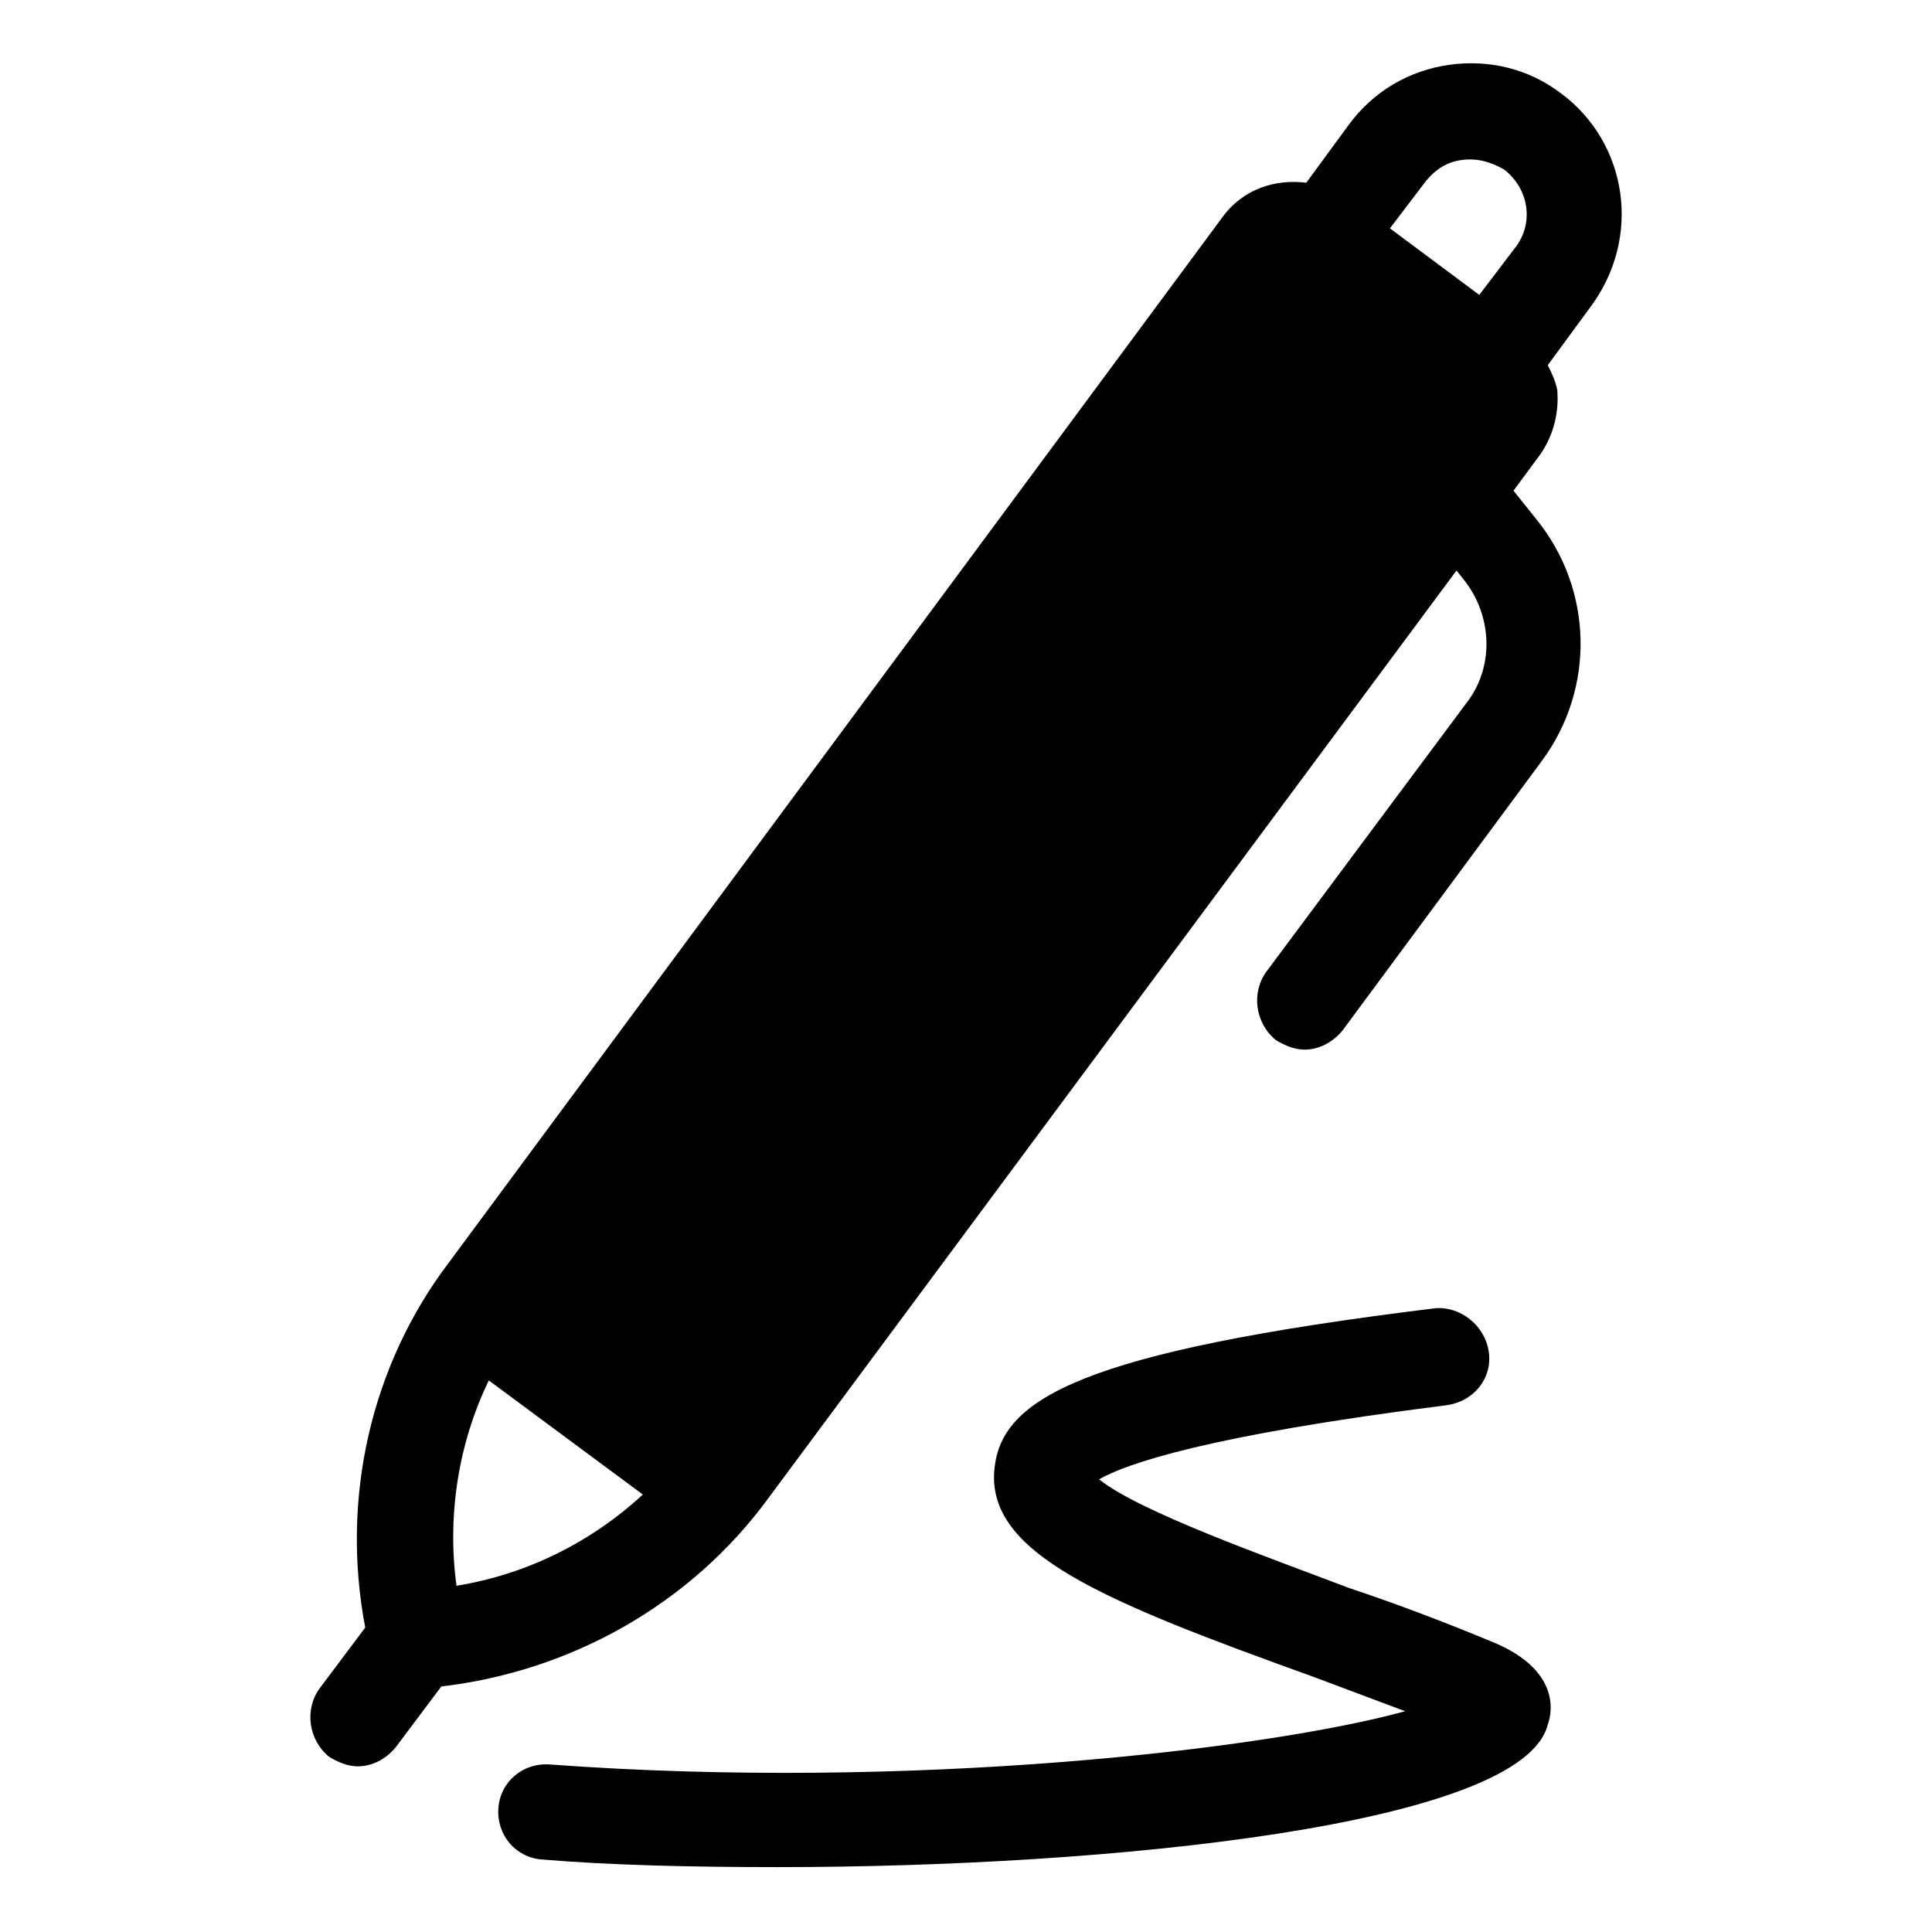
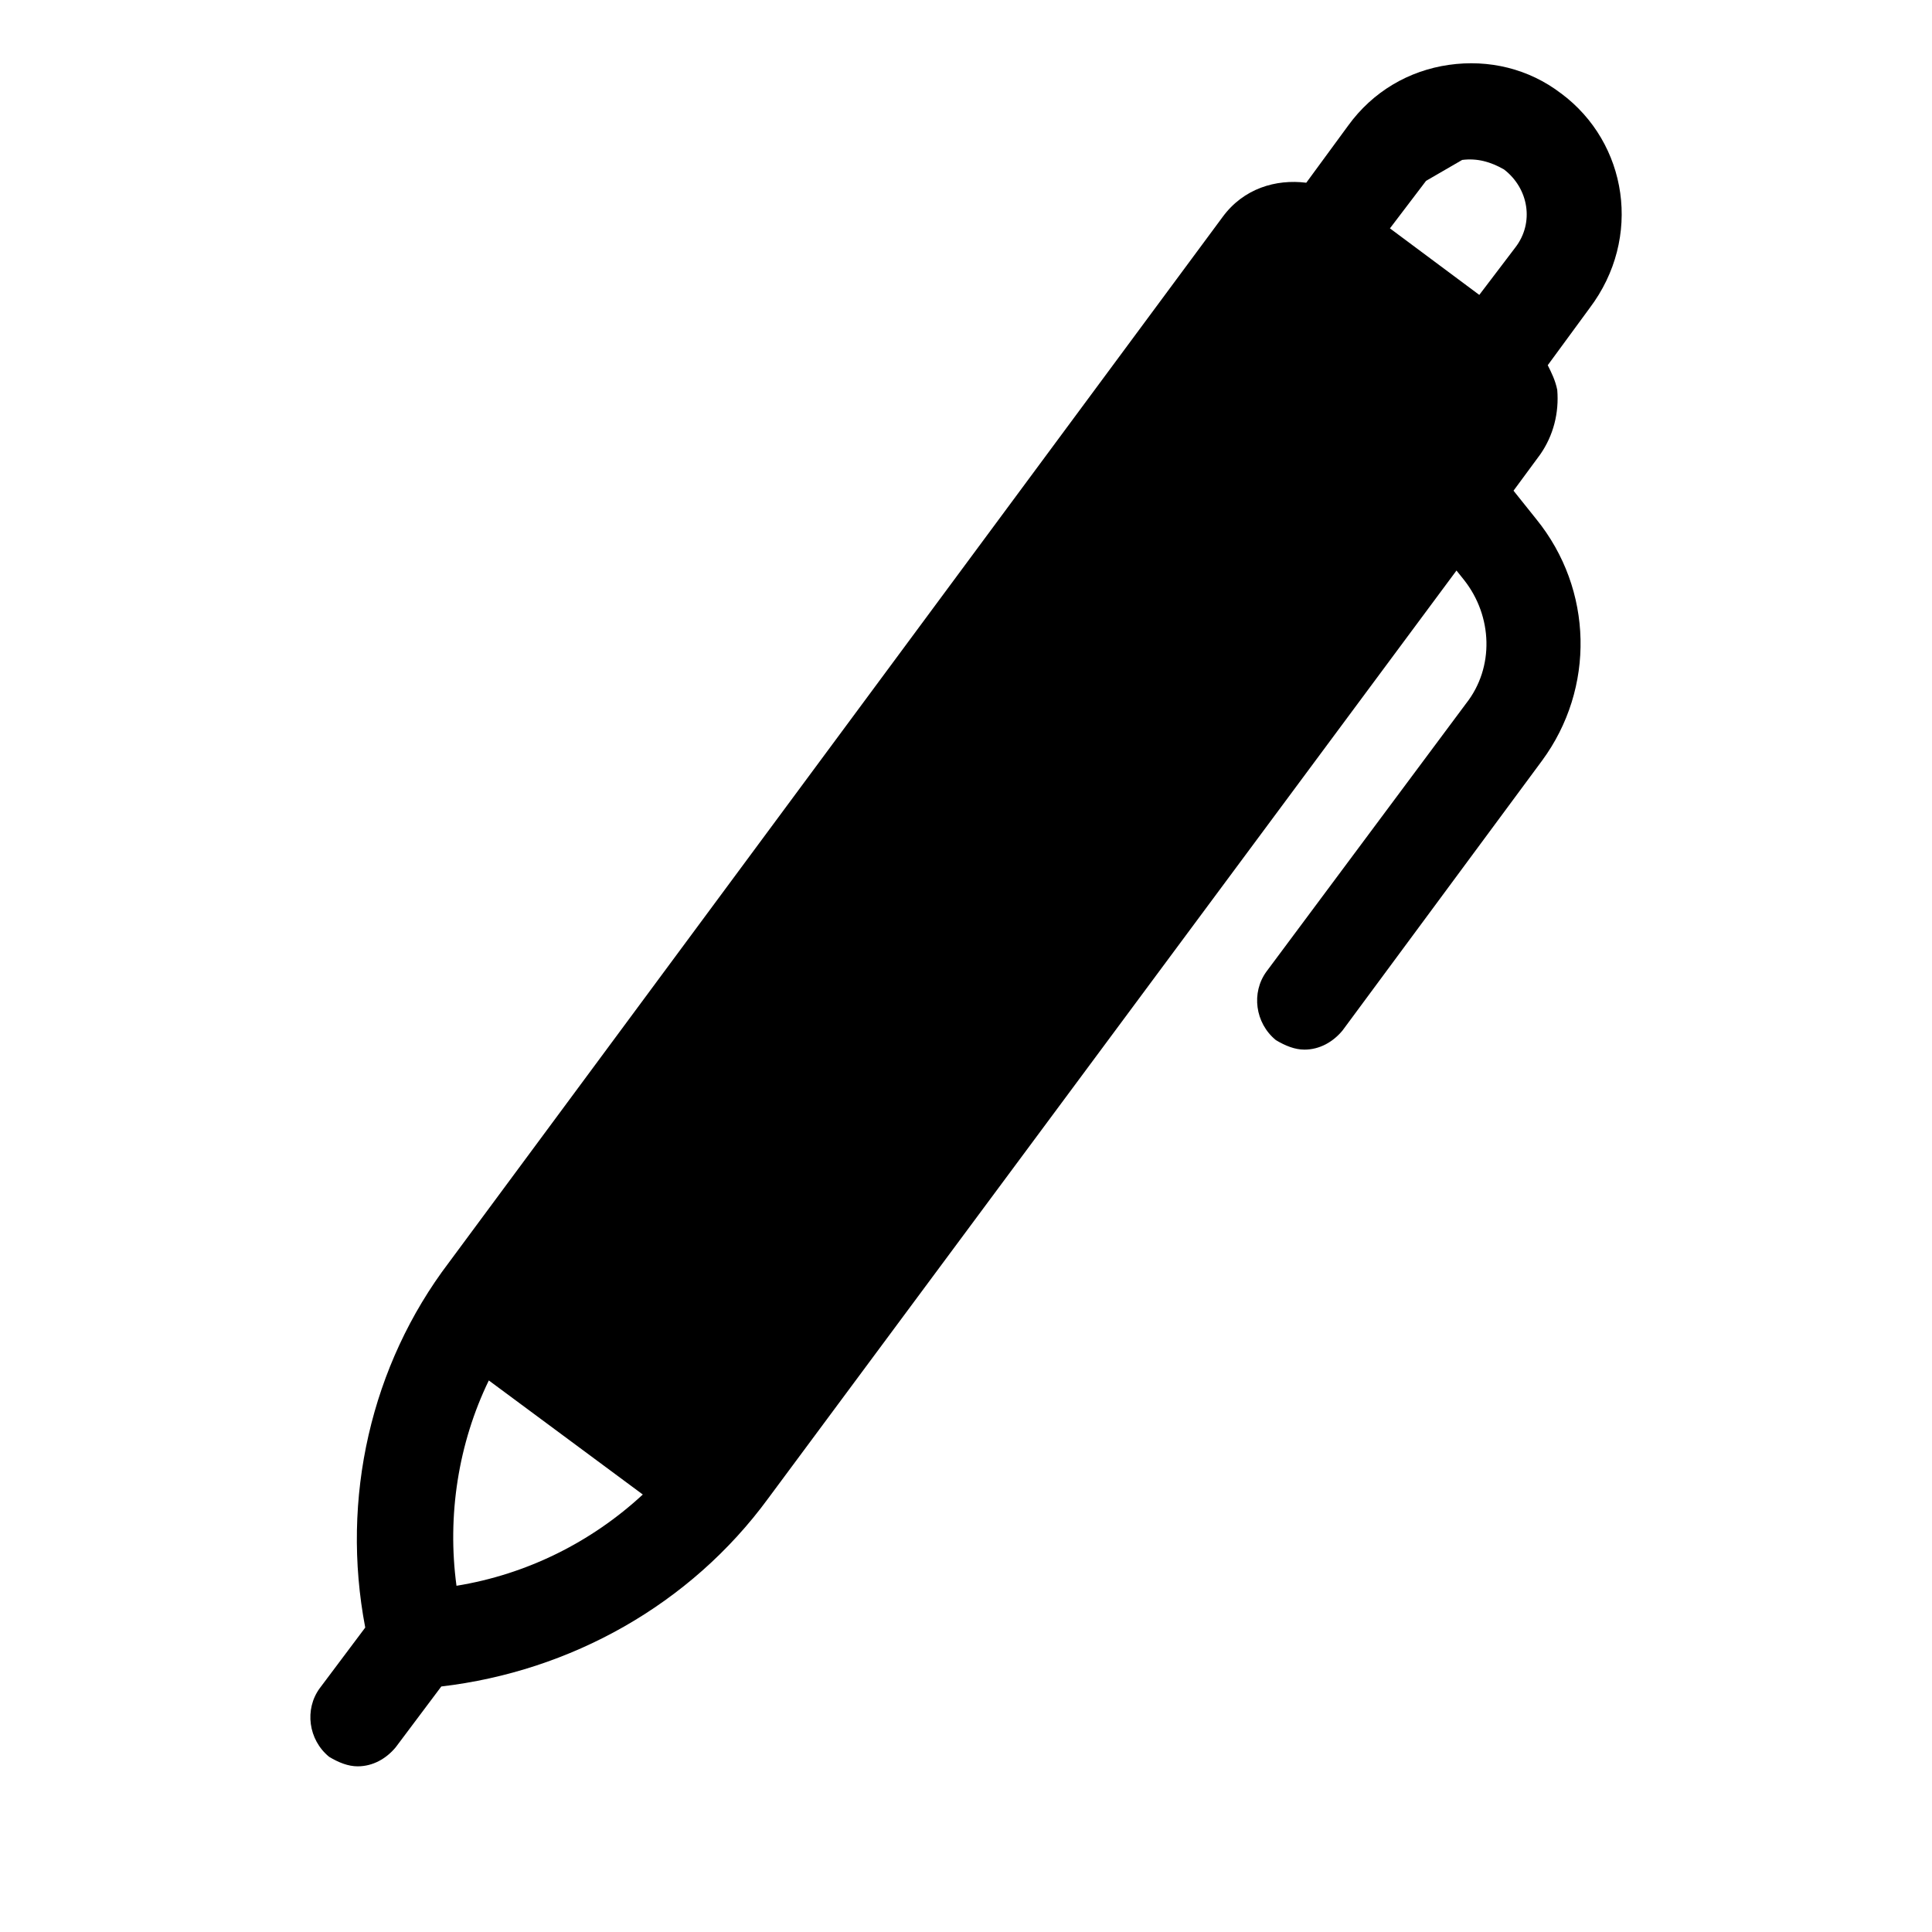
<svg xmlns="http://www.w3.org/2000/svg" fill="#000000" width="800px" height="800px" version="1.1" viewBox="144 144 512 512">
  <g>
-     <path d="m557.69 168.75c-8.566-6.551-19.145-9.07-29.727-7.559-10.578 1.512-20.152 7.055-26.703 16.121l-11.082 15.113c-8.062-1.008-16.625 1.512-22.168 9.07l-205.05 277.09c-20.656 27.207-28.715 62.477-22.168 96.734l-12.09 16.121c-4.031 5.543-3.023 13.602 2.519 18.137 2.519 1.512 5.039 2.519 7.559 2.519 4.031 0 7.559-2.016 10.078-5.039l12.09-16.121c34.258-4.031 66-21.664 86.656-49.879l182.38-245.86 2.016 2.519c7.559 9.574 8.062 23.176 0.504 32.746l-52.902 71.043c-4.031 5.543-3.023 13.602 2.519 18.137 2.519 1.512 5.039 2.519 7.559 2.519 4.031 0 7.559-2.016 10.078-5.039l52.898-71.539c14.105-19.145 13.602-45.344-1.512-63.984l-6.047-7.559 7.055-9.574c3.527-5.039 5.039-11.082 4.535-17.129-0.504-2.519-1.512-4.535-2.519-6.551l11.082-15.113c14.105-18.641 10.074-43.832-7.559-56.93zm-26.199 17.633c4.031-0.504 7.559 0.504 11.082 2.519 6.551 5.039 8.062 14.105 3.023 20.656l-9.57 12.594-23.68-17.633 9.574-12.594c2.519-3.023 5.539-5.039 9.57-5.543zm-257.95 323.45 40.809 30.23c-13.602 12.594-30.73 21.16-49.375 24.184-2.519-18.645 0.504-37.789 8.566-54.414z" />
-     <path d="m540.06 579.36c-12.09-5.039-25.191-10.078-38.793-14.609-21.16-8.062-55.418-20.152-66-28.719 7.055-4.031 28.215-11.586 92.195-19.648 7.055-1.008 12.09-7.055 11.082-14.105-1.004-7.055-7.555-12.094-14.102-11.59-94.715 11.586-114.87 24.184-116.88 42.32-2.519 22.672 28.719 35.266 84.641 55.418 8.062 3.023 16.121 6.047 24.184 9.07-36.777 10.078-130.99 21.16-226.71 14.105-7.055-0.504-13.098 4.535-13.602 11.586-0.504 7.055 4.535 13.098 11.586 13.602 18.137 1.512 39.297 2.016 62.473 2.016 88.168 0 197.49-11.082 204.04-37.785 1.508-4.027 2.516-14.609-14.109-21.66z" />
+     <path d="m557.69 168.75c-8.566-6.551-19.145-9.07-29.727-7.559-10.578 1.512-20.152 7.055-26.703 16.121l-11.082 15.113c-8.062-1.008-16.625 1.512-22.168 9.07l-205.05 277.09c-20.656 27.207-28.715 62.477-22.168 96.734l-12.09 16.121c-4.031 5.543-3.023 13.602 2.519 18.137 2.519 1.512 5.039 2.519 7.559 2.519 4.031 0 7.559-2.016 10.078-5.039l12.09-16.121c34.258-4.031 66-21.664 86.656-49.879l182.38-245.86 2.016 2.519c7.559 9.574 8.062 23.176 0.504 32.746l-52.902 71.043c-4.031 5.543-3.023 13.602 2.519 18.137 2.519 1.512 5.039 2.519 7.559 2.519 4.031 0 7.559-2.016 10.078-5.039l52.898-71.539c14.105-19.145 13.602-45.344-1.512-63.984l-6.047-7.559 7.055-9.574c3.527-5.039 5.039-11.082 4.535-17.129-0.504-2.519-1.512-4.535-2.519-6.551l11.082-15.113c14.105-18.641 10.074-43.832-7.559-56.93zm-26.199 17.633c4.031-0.504 7.559 0.504 11.082 2.519 6.551 5.039 8.062 14.105 3.023 20.656l-9.57 12.594-23.68-17.633 9.574-12.594zm-257.95 323.45 40.809 30.23c-13.602 12.594-30.73 21.16-49.375 24.184-2.519-18.645 0.504-37.789 8.566-54.414z" />
  </g>
</svg>